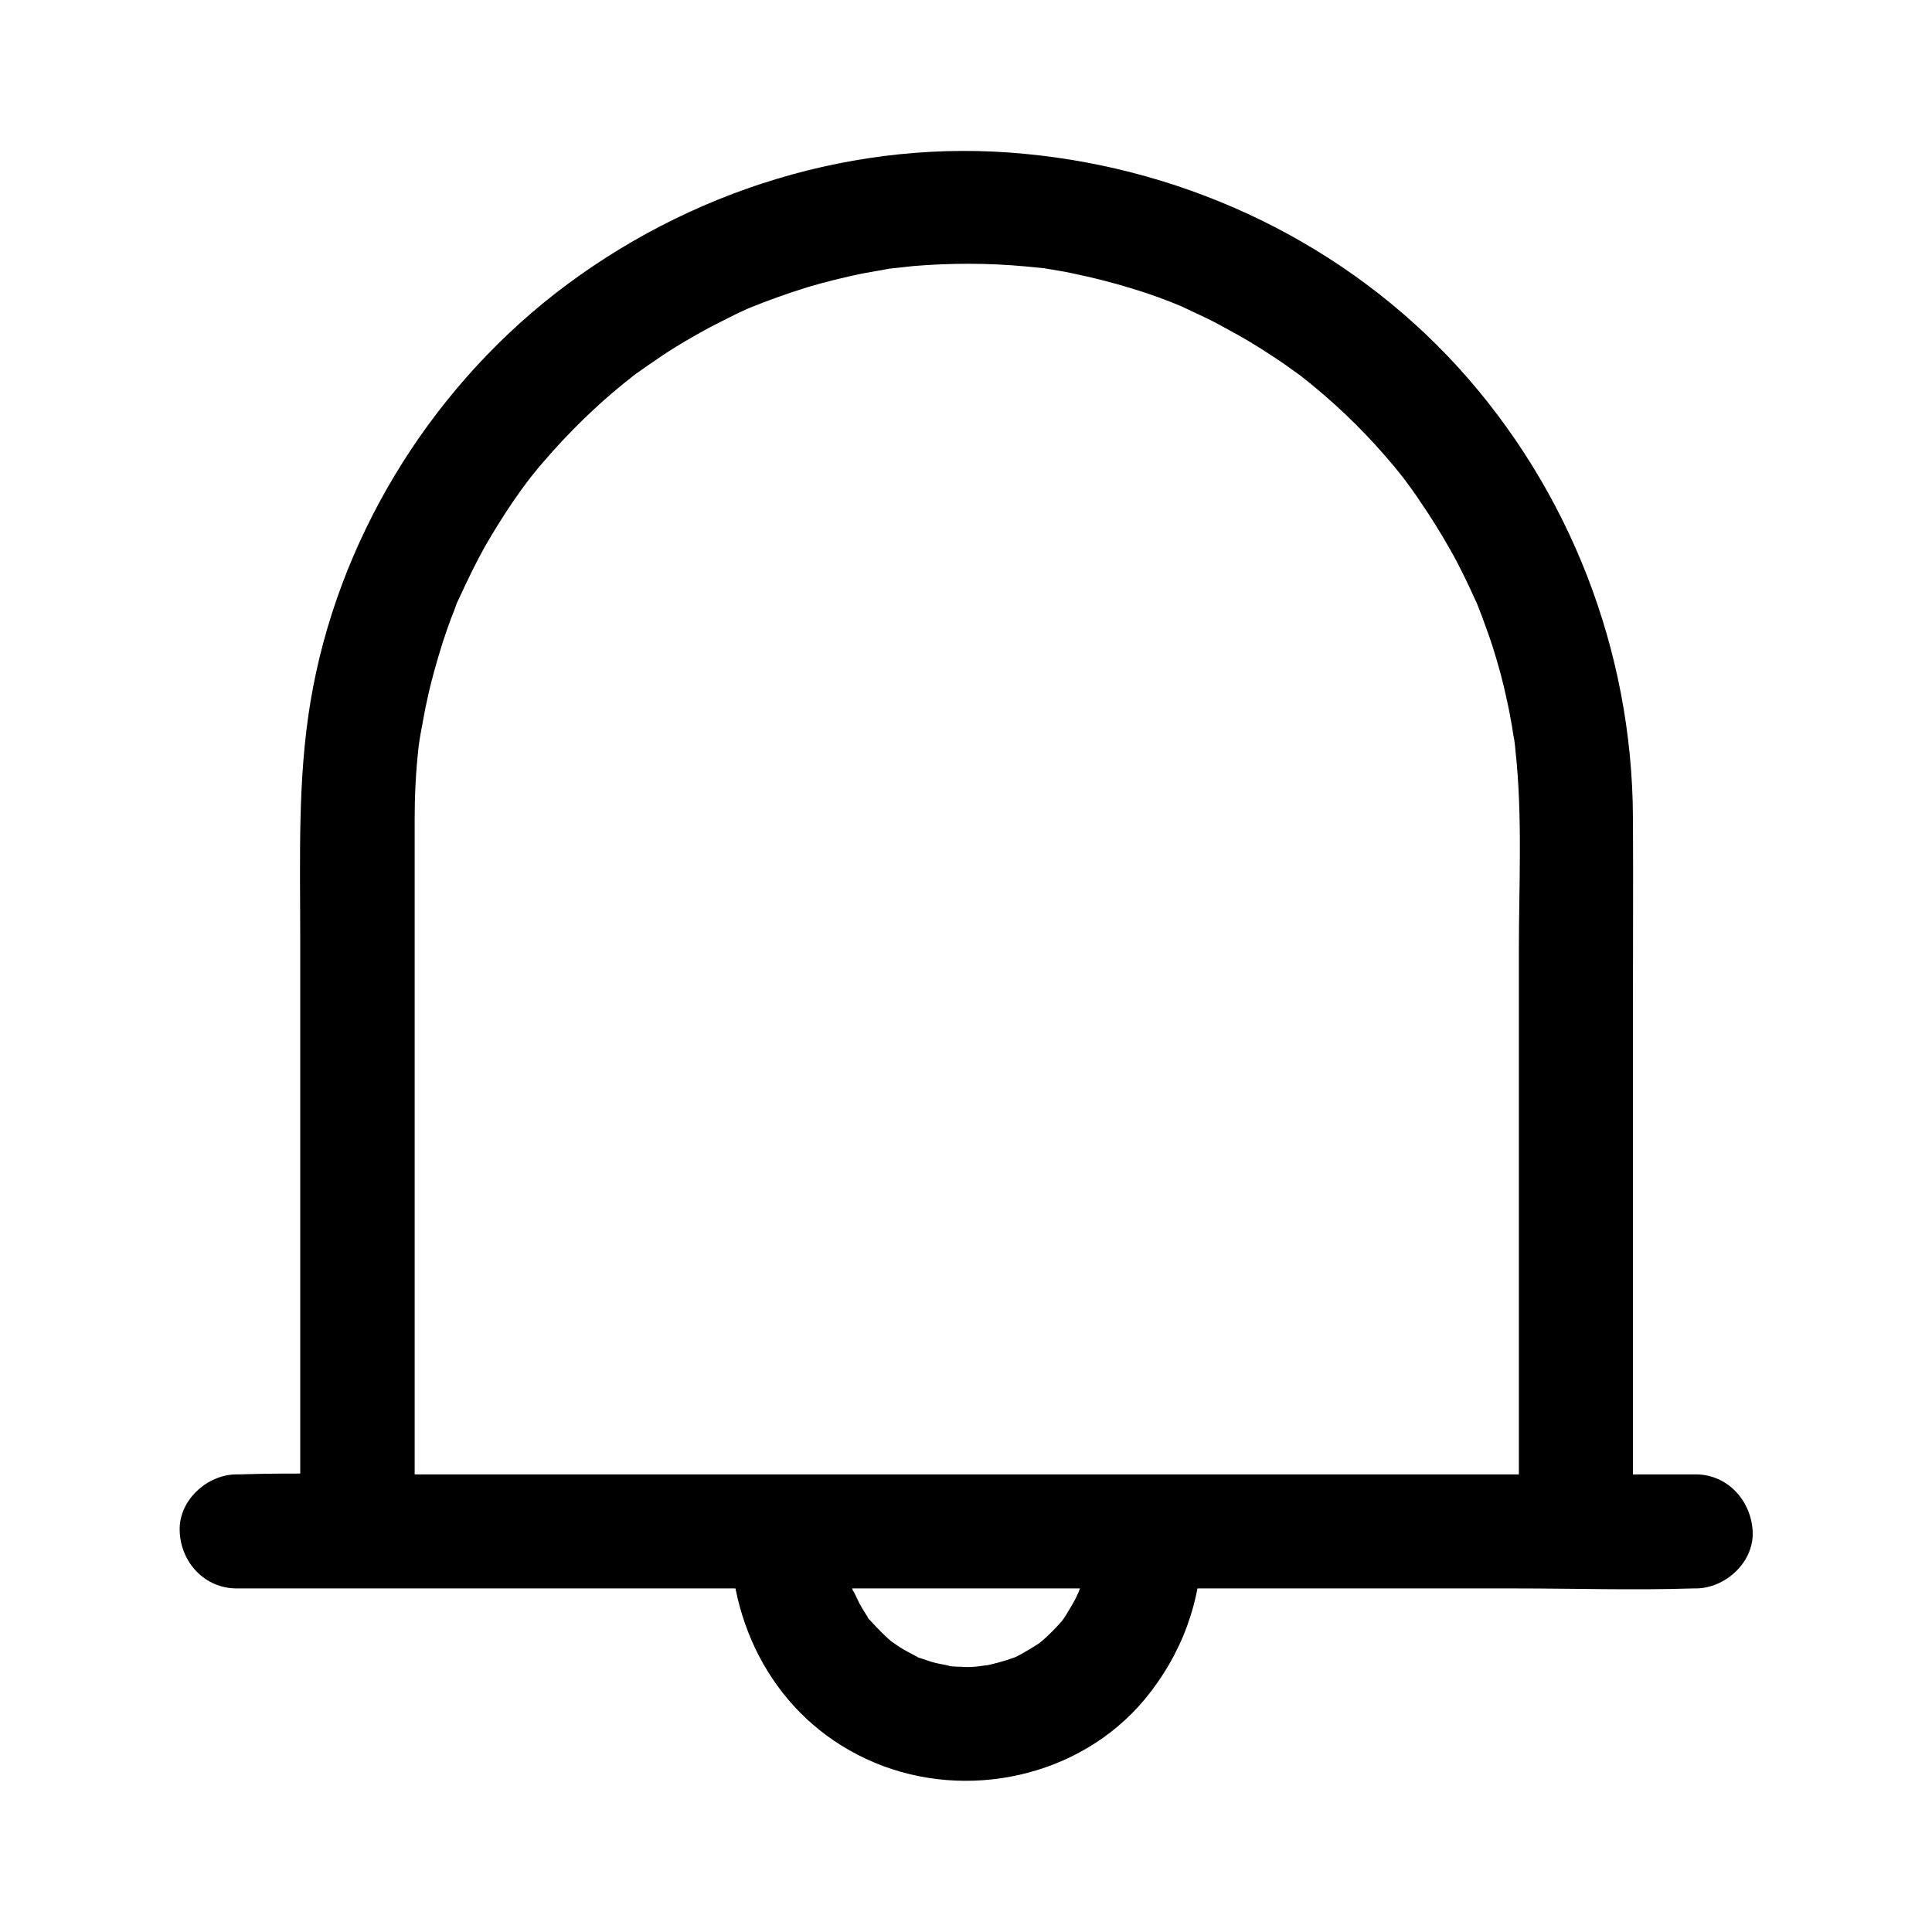
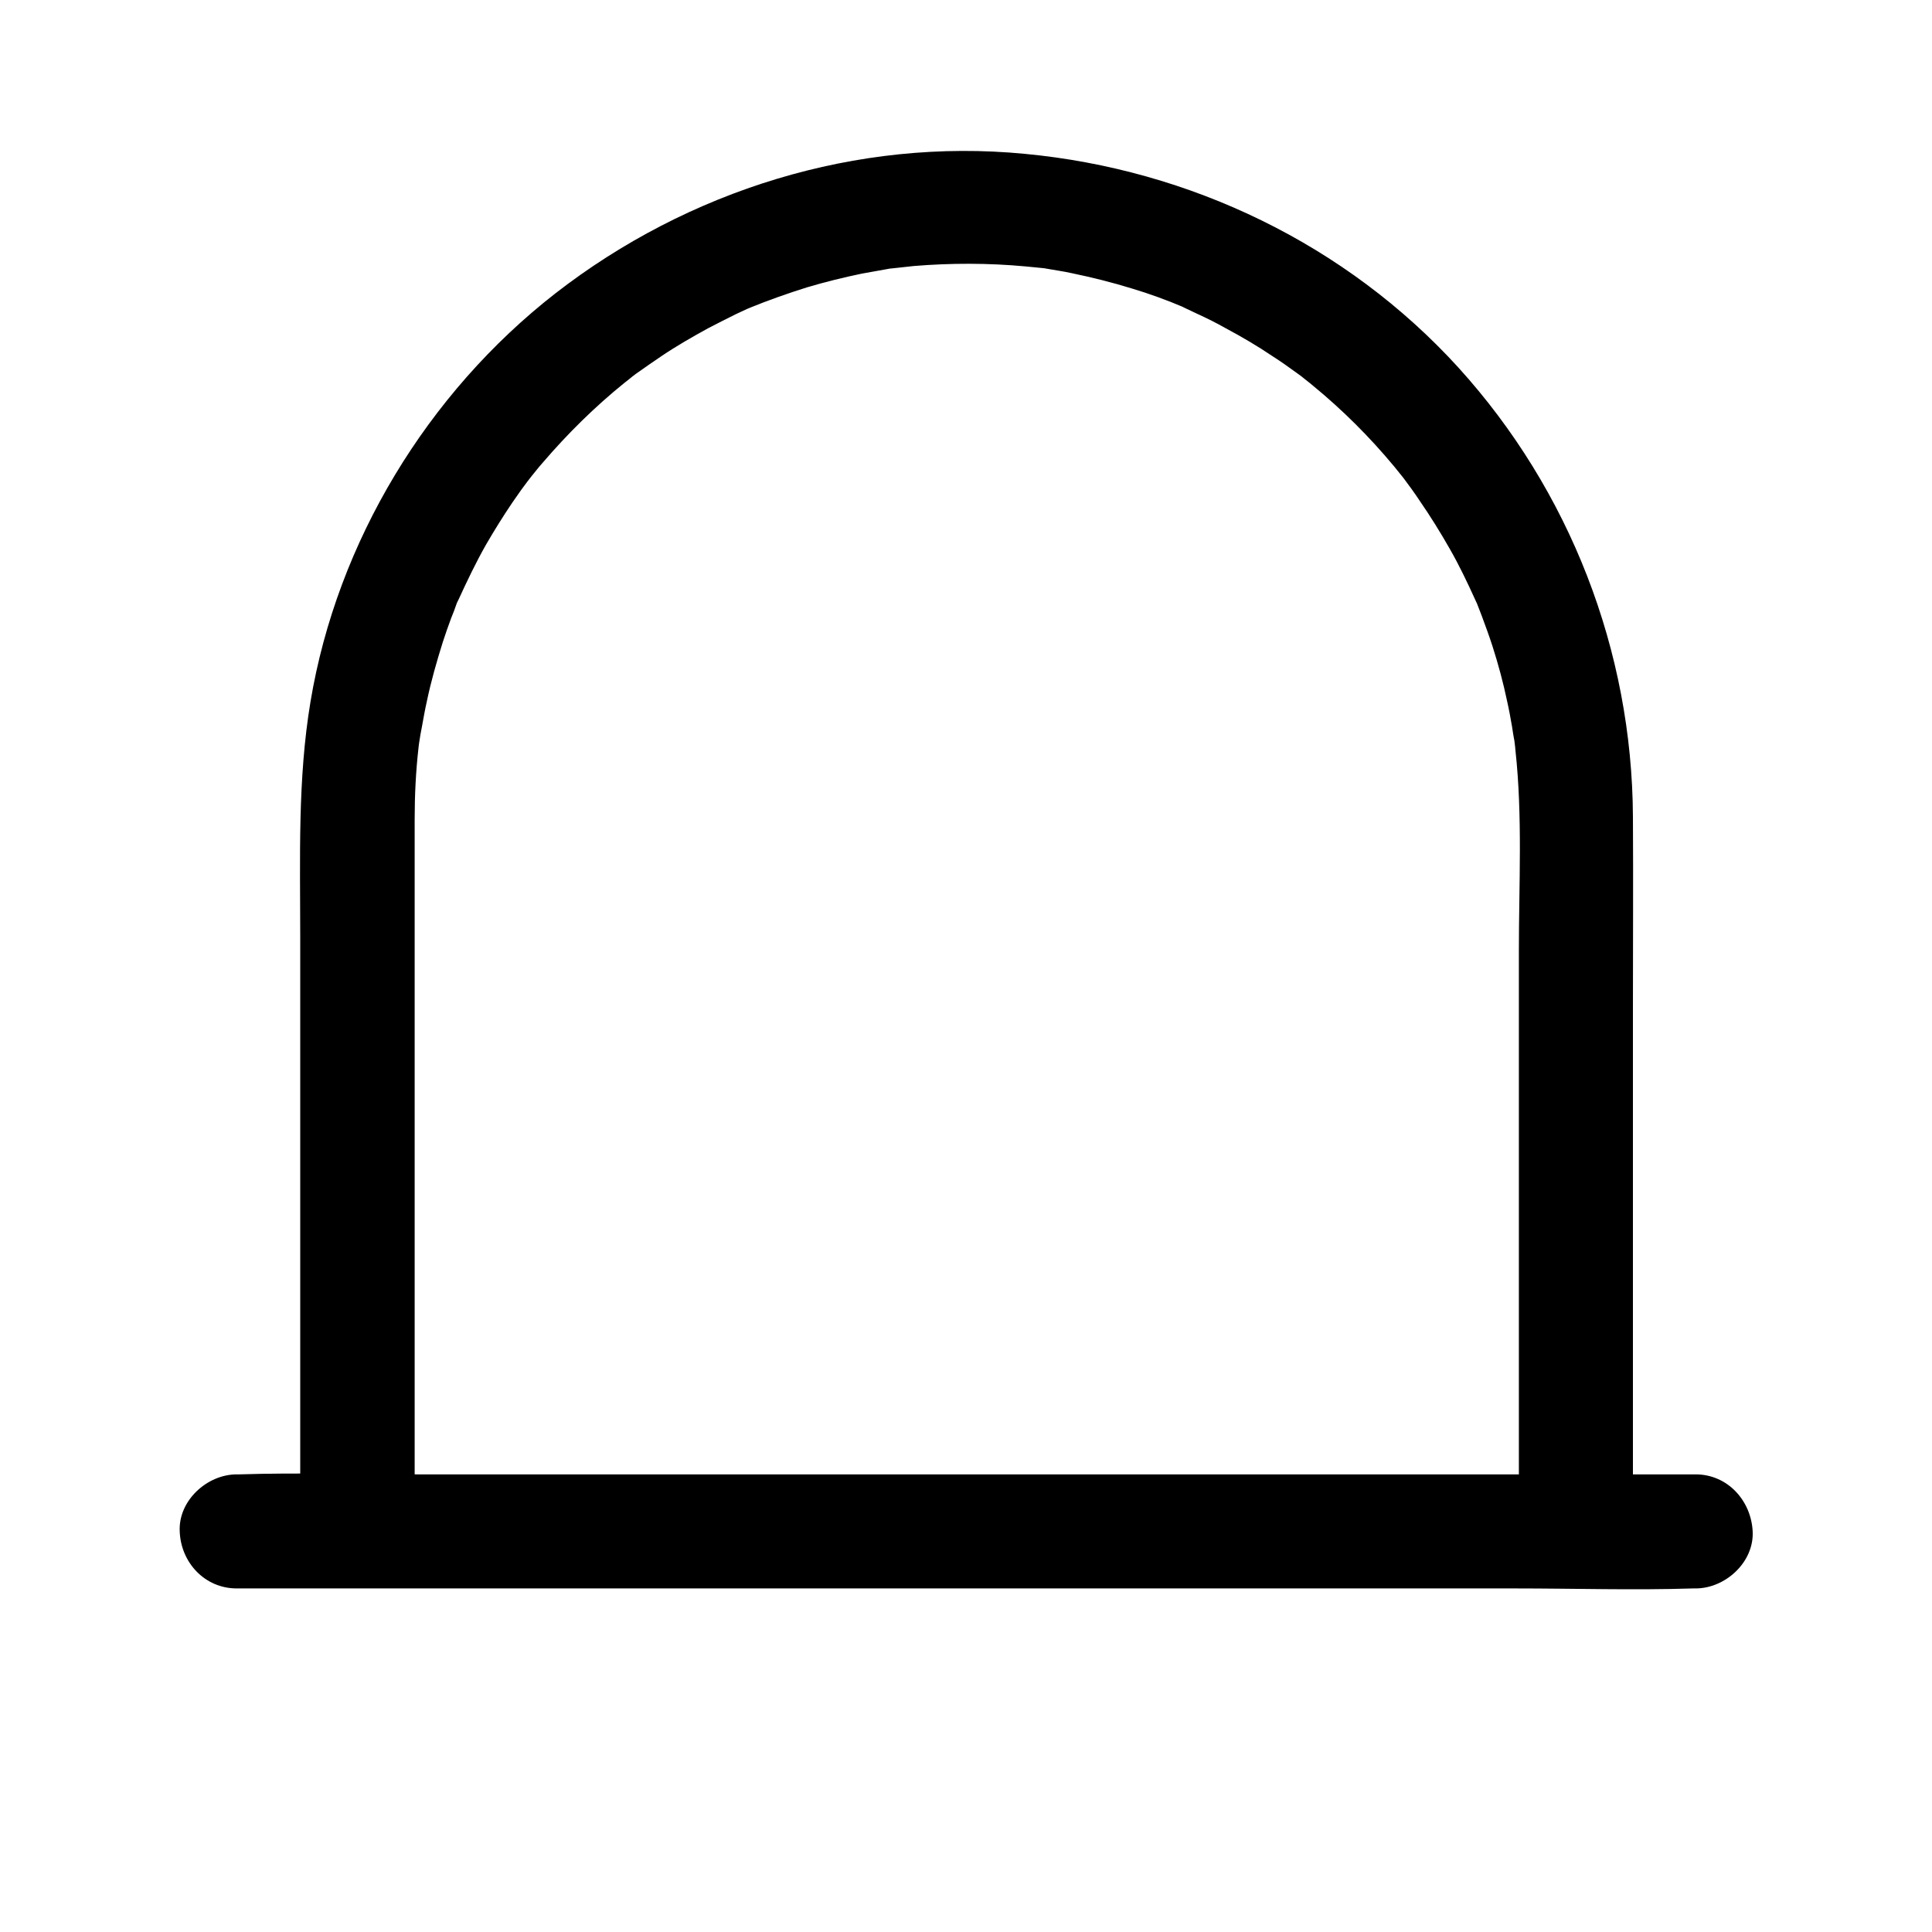
<svg xmlns="http://www.w3.org/2000/svg" fill="#000000" width="800px" height="800px" version="1.1" viewBox="144 144 512 512">
  <g>
    <path d="m253.89 549.23v-134.01-54.109c0-6.246 0.301-12.594 1.008-18.844 0-0.402 0.707-4.938 0.203-1.512 0.203-1.41 0.402-2.719 0.707-4.133 0.402-2.215 0.805-4.535 1.309-6.75 1.109-5.34 2.621-10.578 4.231-15.719 0.707-2.117 1.41-4.231 2.215-6.348 0.504-1.211 1.008-2.519 1.41-3.727 1.613-4.133-1.309 2.719 0.605-1.309 2.215-4.836 4.535-9.672 7.152-14.309 2.215-3.828 4.535-7.559 7.055-11.285 1.512-2.215 3.023-4.332 4.637-6.449-1.715 2.316 0 0 0.504-0.605 1.008-1.211 1.914-2.418 2.922-3.527 6.551-7.656 13.805-14.812 21.664-21.16-0.102 0.102 3.324-2.621 1.613-1.309-1.715 1.309 1.715-1.309 1.613-1.211 2.117-1.512 4.332-3.023 6.551-4.535 4.031-2.719 8.262-5.141 12.496-7.457 2.316-1.211 4.734-2.418 7.152-3.629 1.008-0.504 2.016-0.906 3.023-1.41 0.707-0.301 3.426-1.41 0.707-0.301 4.938-2.016 10.078-3.828 15.215-5.441 4.734-1.41 9.672-2.621 14.508-3.629 2.215-0.402 4.535-0.805 6.75-1.211 4.535-0.805-3.125 0.301 1.512-0.203 1.812-0.203 3.727-0.402 5.543-0.605 9.773-0.805 19.75-0.805 29.523 0.102 1.41 0.102 2.719 0.301 4.133 0.402 4.535 0.504-3.023-0.605 1.512 0.203 2.215 0.402 4.535 0.707 6.75 1.211 5.34 1.109 10.578 2.418 15.82 4.031 4.734 1.41 9.371 3.125 13.906 5.039-2.621-1.109-0.402-0.203 0.102 0.102 1.211 0.605 2.418 1.109 3.629 1.715 2.418 1.109 4.836 2.316 7.152 3.629 4.332 2.316 8.465 4.734 12.496 7.457 2.215 1.41 4.332 2.922 6.551 4.535 0.707 0.504 1.41 1.008 2.117 1.613-2.621-2.016 1.715 1.309 2.117 1.715 7.859 6.449 15.012 13.602 21.461 21.363 0.605 0.707 4.434 5.543 2.519 3.125 1.41 1.914 2.922 3.93 4.231 5.945 2.922 4.231 5.543 8.465 8.062 12.898 2.418 4.231 4.535 8.664 6.551 13.098 1.812 4.031-1.008-2.82 0.605 1.309 0.402 1.008 0.805 2.117 1.211 3.125 1.008 2.719 2.016 5.441 2.922 8.262 1.512 4.734 2.82 9.574 3.828 14.41 0.504 2.215 0.906 4.434 1.309 6.75 0.203 1.309 0.402 2.719 0.707 4.133-0.504-3.324 0.203 1.512 0.203 2.215 1.914 17.531 0.906 35.57 0.906 53.102v149.83 3.324c0 7.859 6.953 15.516 15.113 15.113 8.16-0.402 15.113-6.648 15.113-15.113v-138.55c0-16.727 0.102-33.352 0-50.078-0.203-44.031-16.727-86.555-46.25-119.1-29.738-32.652-71.152-52.504-114.88-56.637-44.539-4.332-89.277 9.676-124.44 36.98-33.855 26.398-57.836 65.797-64.891 108.22-3.426 20.555-2.719 41.312-2.719 62.07v153.56 3.629c0 7.859 6.953 15.516 15.113 15.113 8.262-0.406 15.215-6.652 15.215-15.117z" />
    <path d="m206.74 564.95h38.492 92.398 111.24 96.73c15.617 0 31.438 0.504 47.055 0h0.707c7.859 0 15.516-6.953 15.113-15.113-0.402-8.16-6.648-15.113-15.113-15.113h-38.492-92.398-111.24-96.73c-15.617 0-31.438-0.504-47.055 0h-0.707c-7.859 0-15.516 6.953-15.113 15.113 0.301 8.262 6.648 15.113 15.113 15.113z" />
-     <path d="m337.53 550.84c0 26.098 13.703 49.977 38.188 60.254 24.383 10.277 54.312 3.93 71.539-16.625 9.875-11.891 15.215-26.199 15.215-41.715 0-7.859-6.953-15.516-15.113-15.113-8.16 0.402-15.113 6.648-15.113 15.113 0 1.211 0 2.519-0.102 3.727 0 0.805-0.707 4.637-0.102 1.41-0.605 3.125-1.41 6.047-2.519 8.969 0.906-2.418-0.203 0.301-0.707 1.211-0.707 1.309-1.512 2.621-2.316 3.93-0.301 0.504-0.707 1.109-1.109 1.613 1.109-1.309 1.008-1.309 0 0-0.906 1.008-1.715 1.914-2.621 2.82-1.109 1.109-2.215 2.117-3.324 3.023-0.805 0.707-0.707 0.504 0.504-0.402-0.707 0.504-1.41 1.008-2.117 1.41-1.109 0.707-2.215 1.309-3.426 2.016-0.805 0.402-1.512 0.805-2.316 1.109 1.41-0.605 1.613-0.605 0.605-0.301-2.719 1.008-5.543 1.715-8.363 2.316 3.324-0.707-1.309 0.102-2.117 0.102-1.211 0.102-2.316 0.102-3.527 0-1.41 0-2.719-0.102-4.133-0.301 3.527 0.402-2.016-0.504-2.621-0.707-1.309-0.301-2.519-0.805-3.828-1.211-3.223-1.008 1.512 1.008-1.211-0.504-1.512-0.805-3.125-1.613-4.535-2.519-0.605-0.402-3.727-2.621-1.211-0.707-2.418-1.914-4.434-4.031-6.551-6.348s0.906 1.812-0.805-1.109c-0.707-1.109-1.41-2.215-2.016-3.324-0.301-0.605-2.519-5.441-1.309-2.316-0.504-1.211-0.906-2.519-1.309-3.727-0.402-1.512-0.805-3.023-1.109-4.535-0.203-1.109-0.203-0.906 0 0.707-0.102-0.906-0.203-1.812-0.203-2.719-0.102-1.914-0.102-3.727-0.102-5.644 0-7.859-6.953-15.516-15.113-15.113-8.148 0.398-15.102 6.746-15.102 15.211z" />
  </g>
</svg>